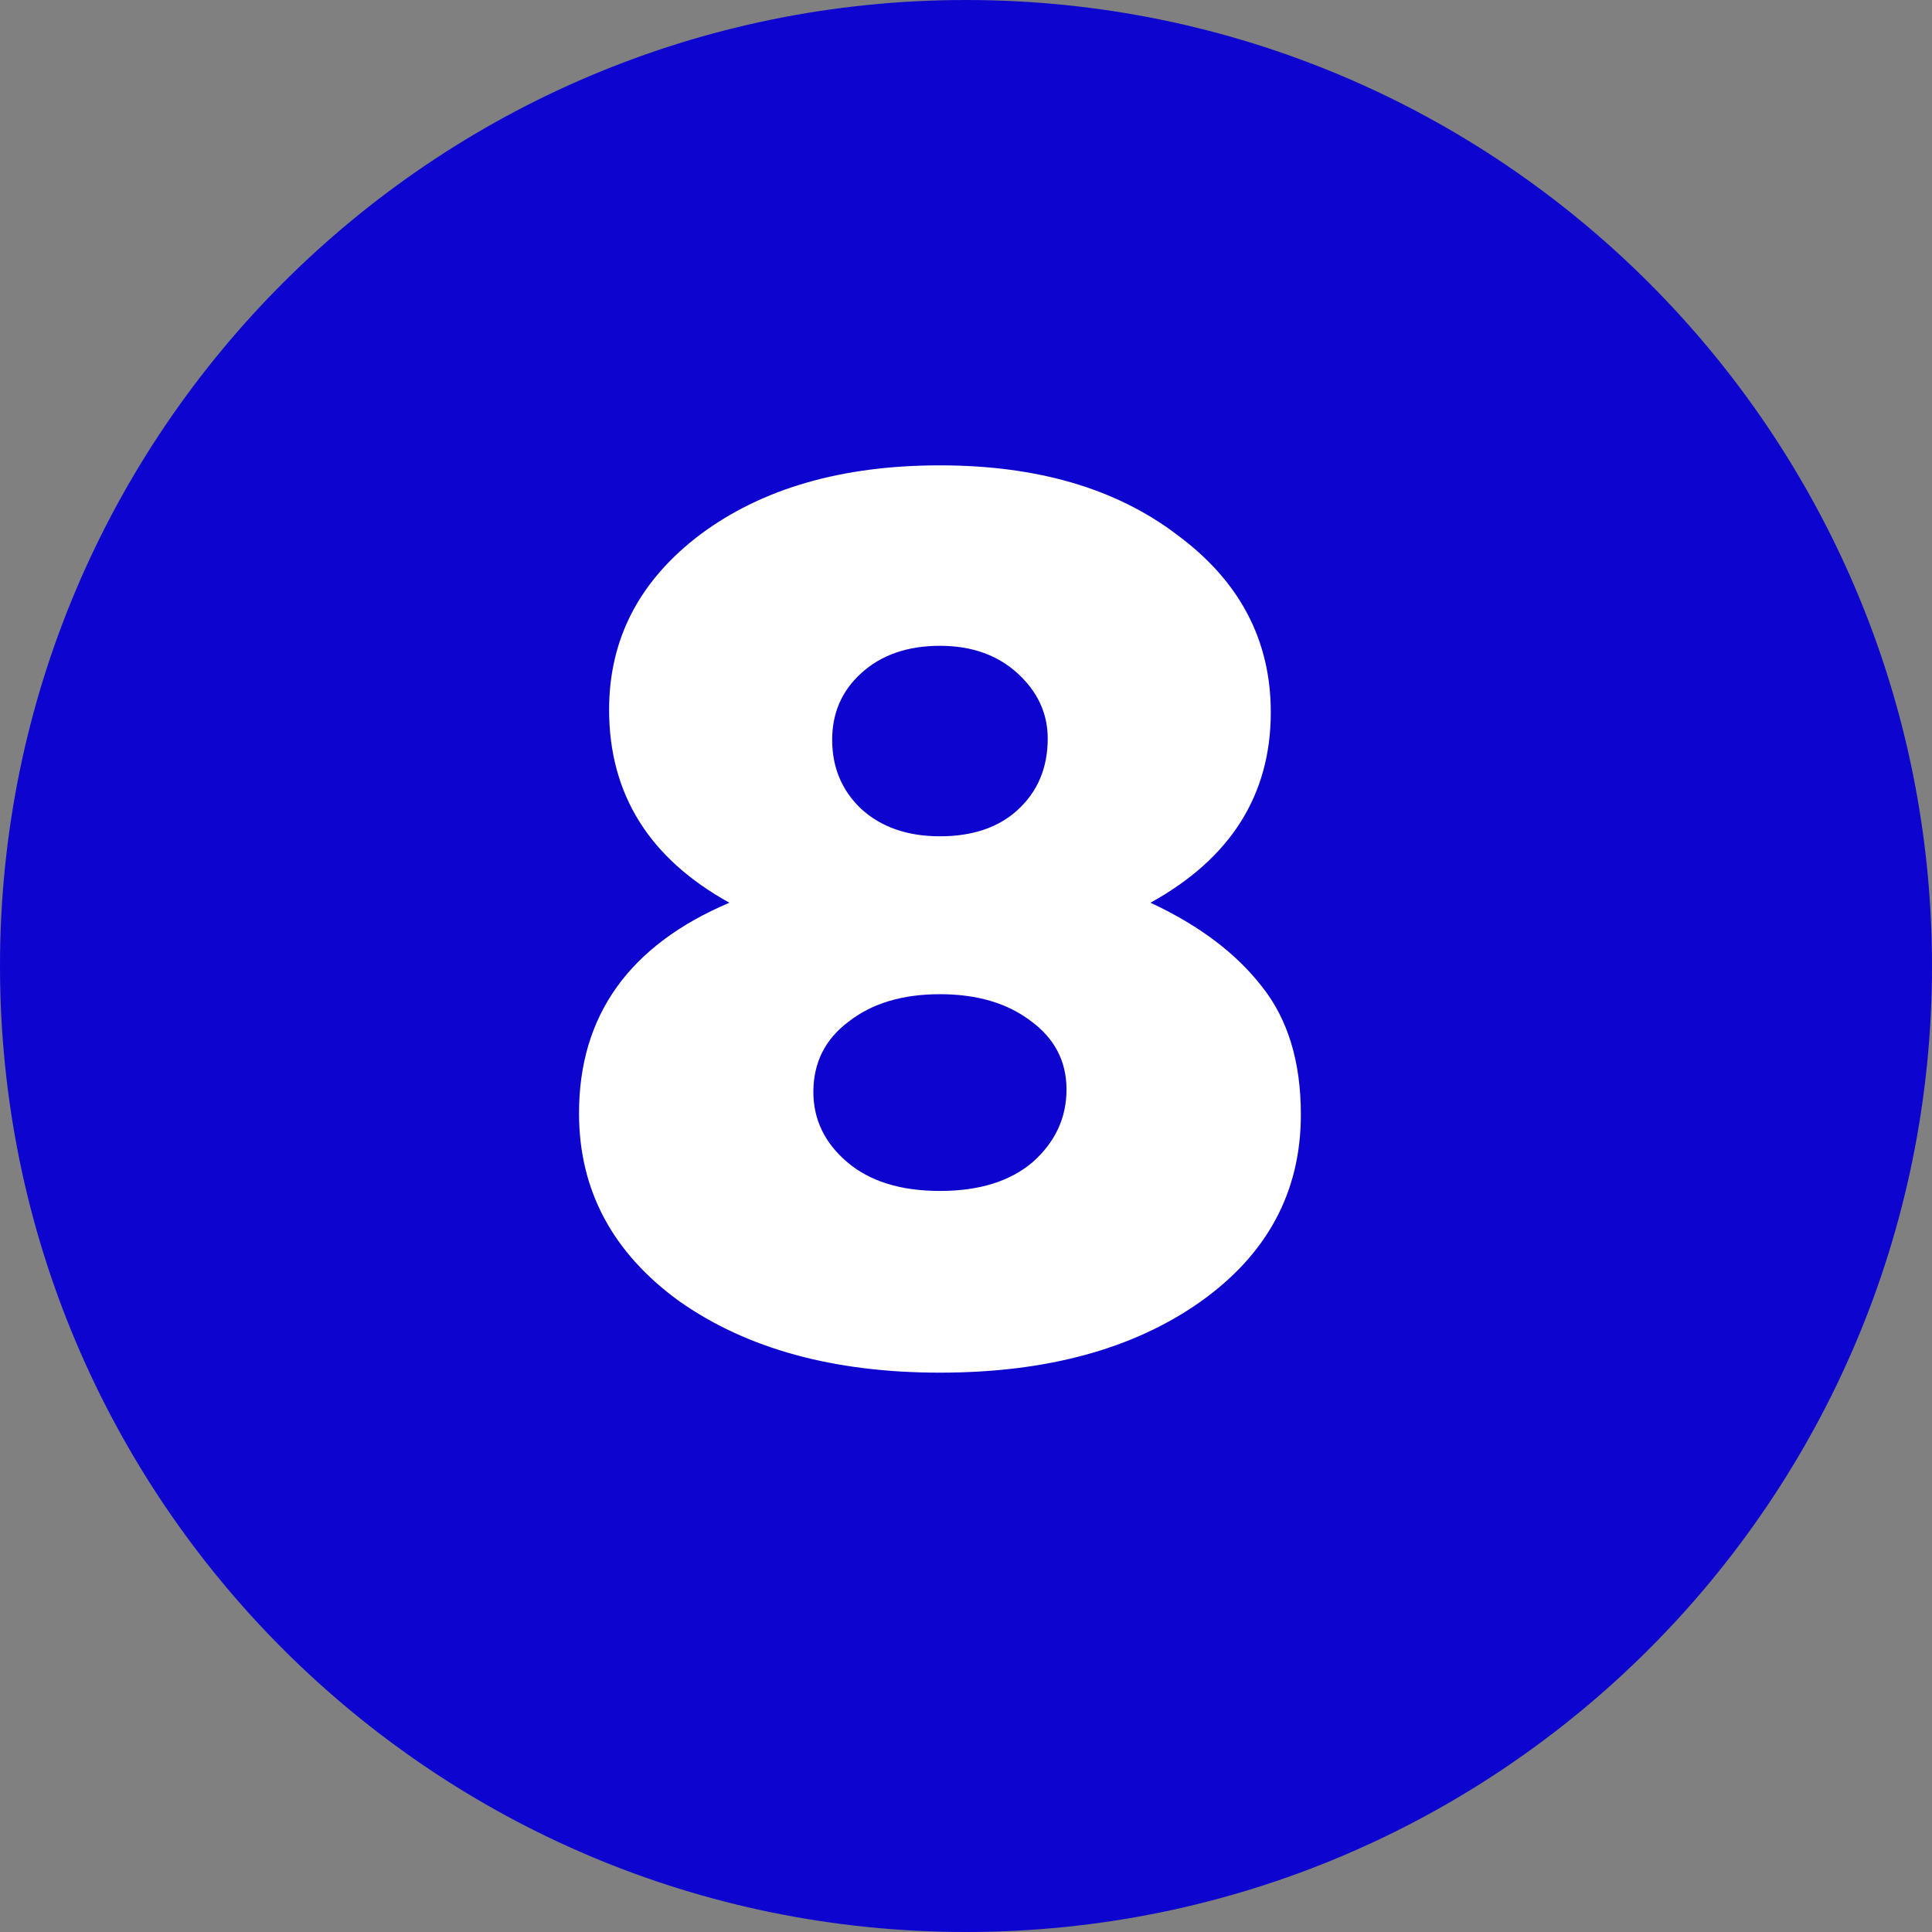
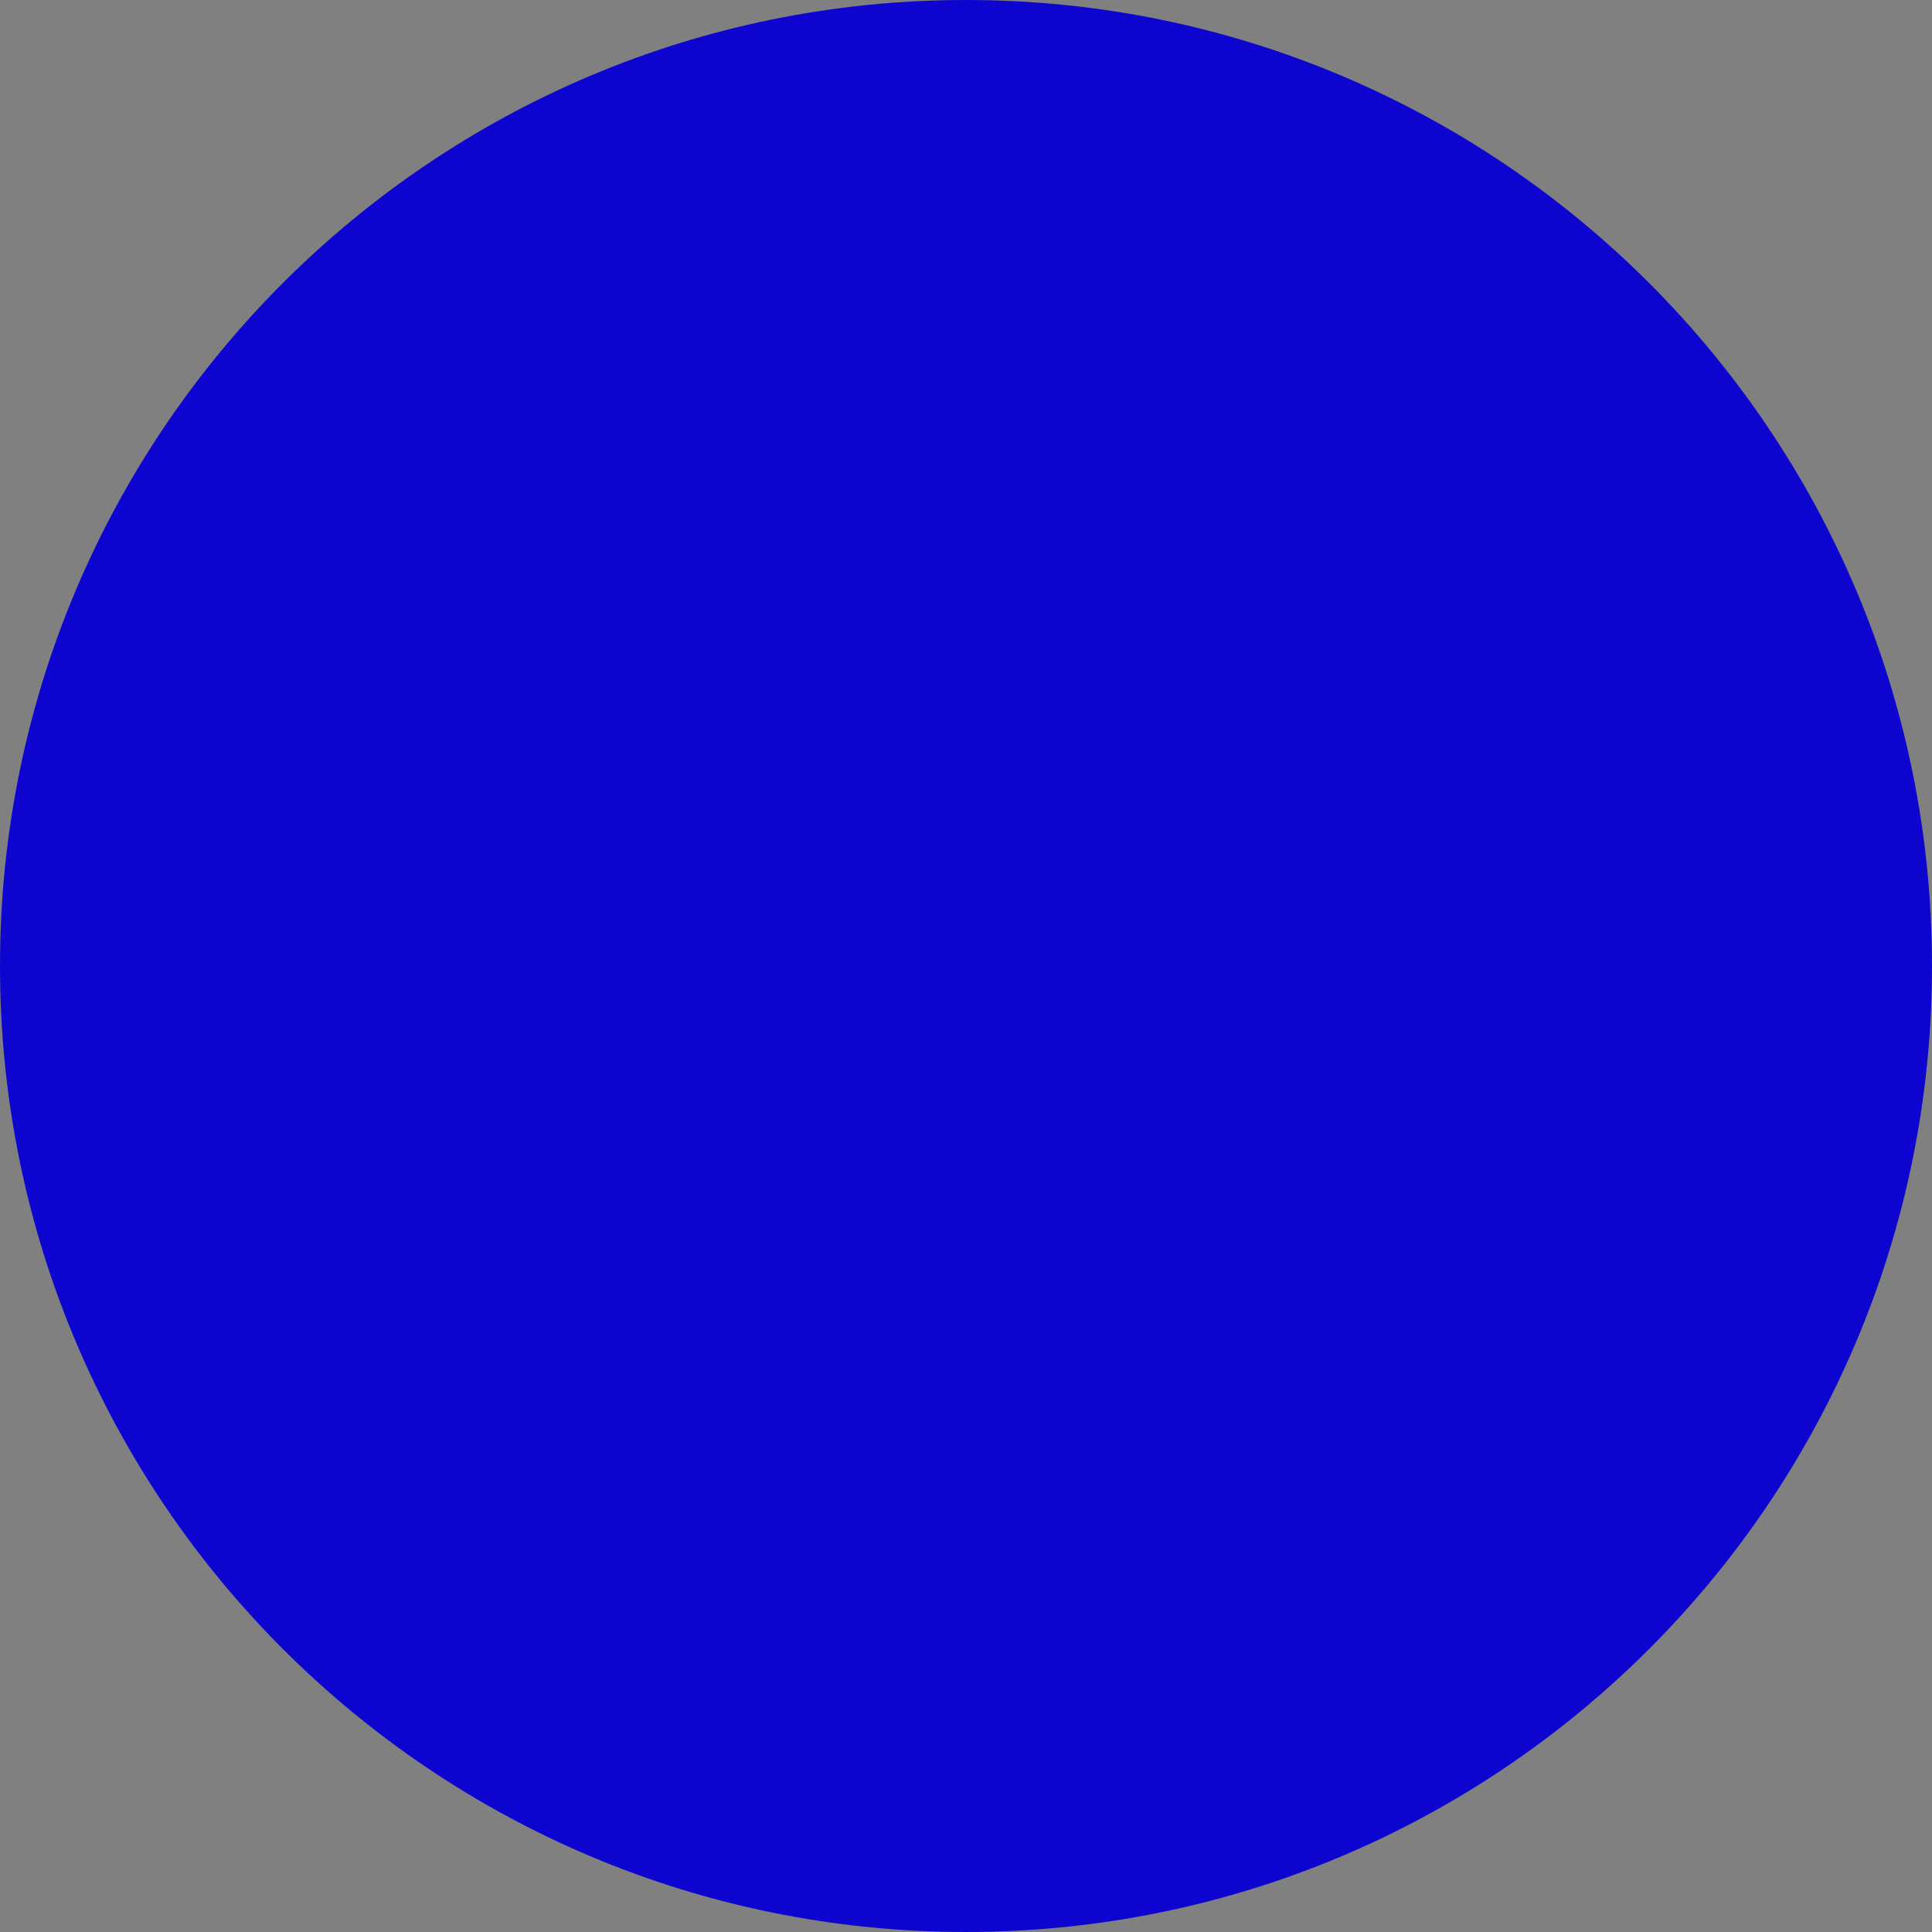
<svg xmlns="http://www.w3.org/2000/svg" width="37" height="37" viewBox="0 0 37 37" fill="none">
  <rect x="0" y="0" width="37" height="37" fill="#808080" stroke="none" />
  <g id="Group 307">
    <g id="Vector">
      <path d="M37 18.5C37 28.717 28.717 37 18.5 37C8.283 37 0 28.717 0 18.5C0 8.283 8.283 0 18.5 0C28.717 0 37 8.283 37 18.5Z" fill="#0D05CF" />
-       <path d="M22.969 24.944C21.689 25.84 20.033 26.288 18.001 26.288C15.969 26.288 14.305 25.832 13.009 24.92C11.729 23.992 11.089 22.792 11.089 21.32C11.089 19.448 12.049 18.104 13.969 17.288C12.433 16.44 11.665 15.208 11.665 13.592C11.665 12.232 12.249 11.112 13.417 10.232C14.601 9.352 16.129 8.912 18.001 8.912C19.873 8.912 21.393 9.36 22.561 10.256C23.745 11.136 24.337 12.264 24.337 13.64C24.337 15.224 23.569 16.44 22.033 17.288C22.961 17.72 23.673 18.256 24.169 18.896C24.665 19.52 24.913 20.336 24.913 21.344C24.913 22.832 24.265 24.032 22.969 24.944ZM16.225 22.256C16.657 22.624 17.249 22.808 18.001 22.808C18.753 22.808 19.345 22.624 19.777 22.256C20.209 21.872 20.425 21.408 20.425 20.864C20.425 20.32 20.193 19.88 19.729 19.544C19.281 19.208 18.705 19.04 18.001 19.04C17.281 19.04 16.697 19.216 16.249 19.568C15.801 19.904 15.577 20.352 15.577 20.912C15.577 21.44 15.793 21.888 16.225 22.256ZM16.489 15.488C16.873 15.84 17.377 16.016 18.001 16.016C18.625 16.016 19.121 15.848 19.489 15.512C19.873 15.16 20.065 14.704 20.065 14.144C20.065 13.664 19.873 13.248 19.489 12.896C19.105 12.544 18.609 12.368 18.001 12.368C17.377 12.368 16.873 12.544 16.489 12.896C16.121 13.232 15.937 13.656 15.937 14.168C15.937 14.696 16.121 15.136 16.489 15.488Z" fill="white" />
    </g>
  </g>
</svg>